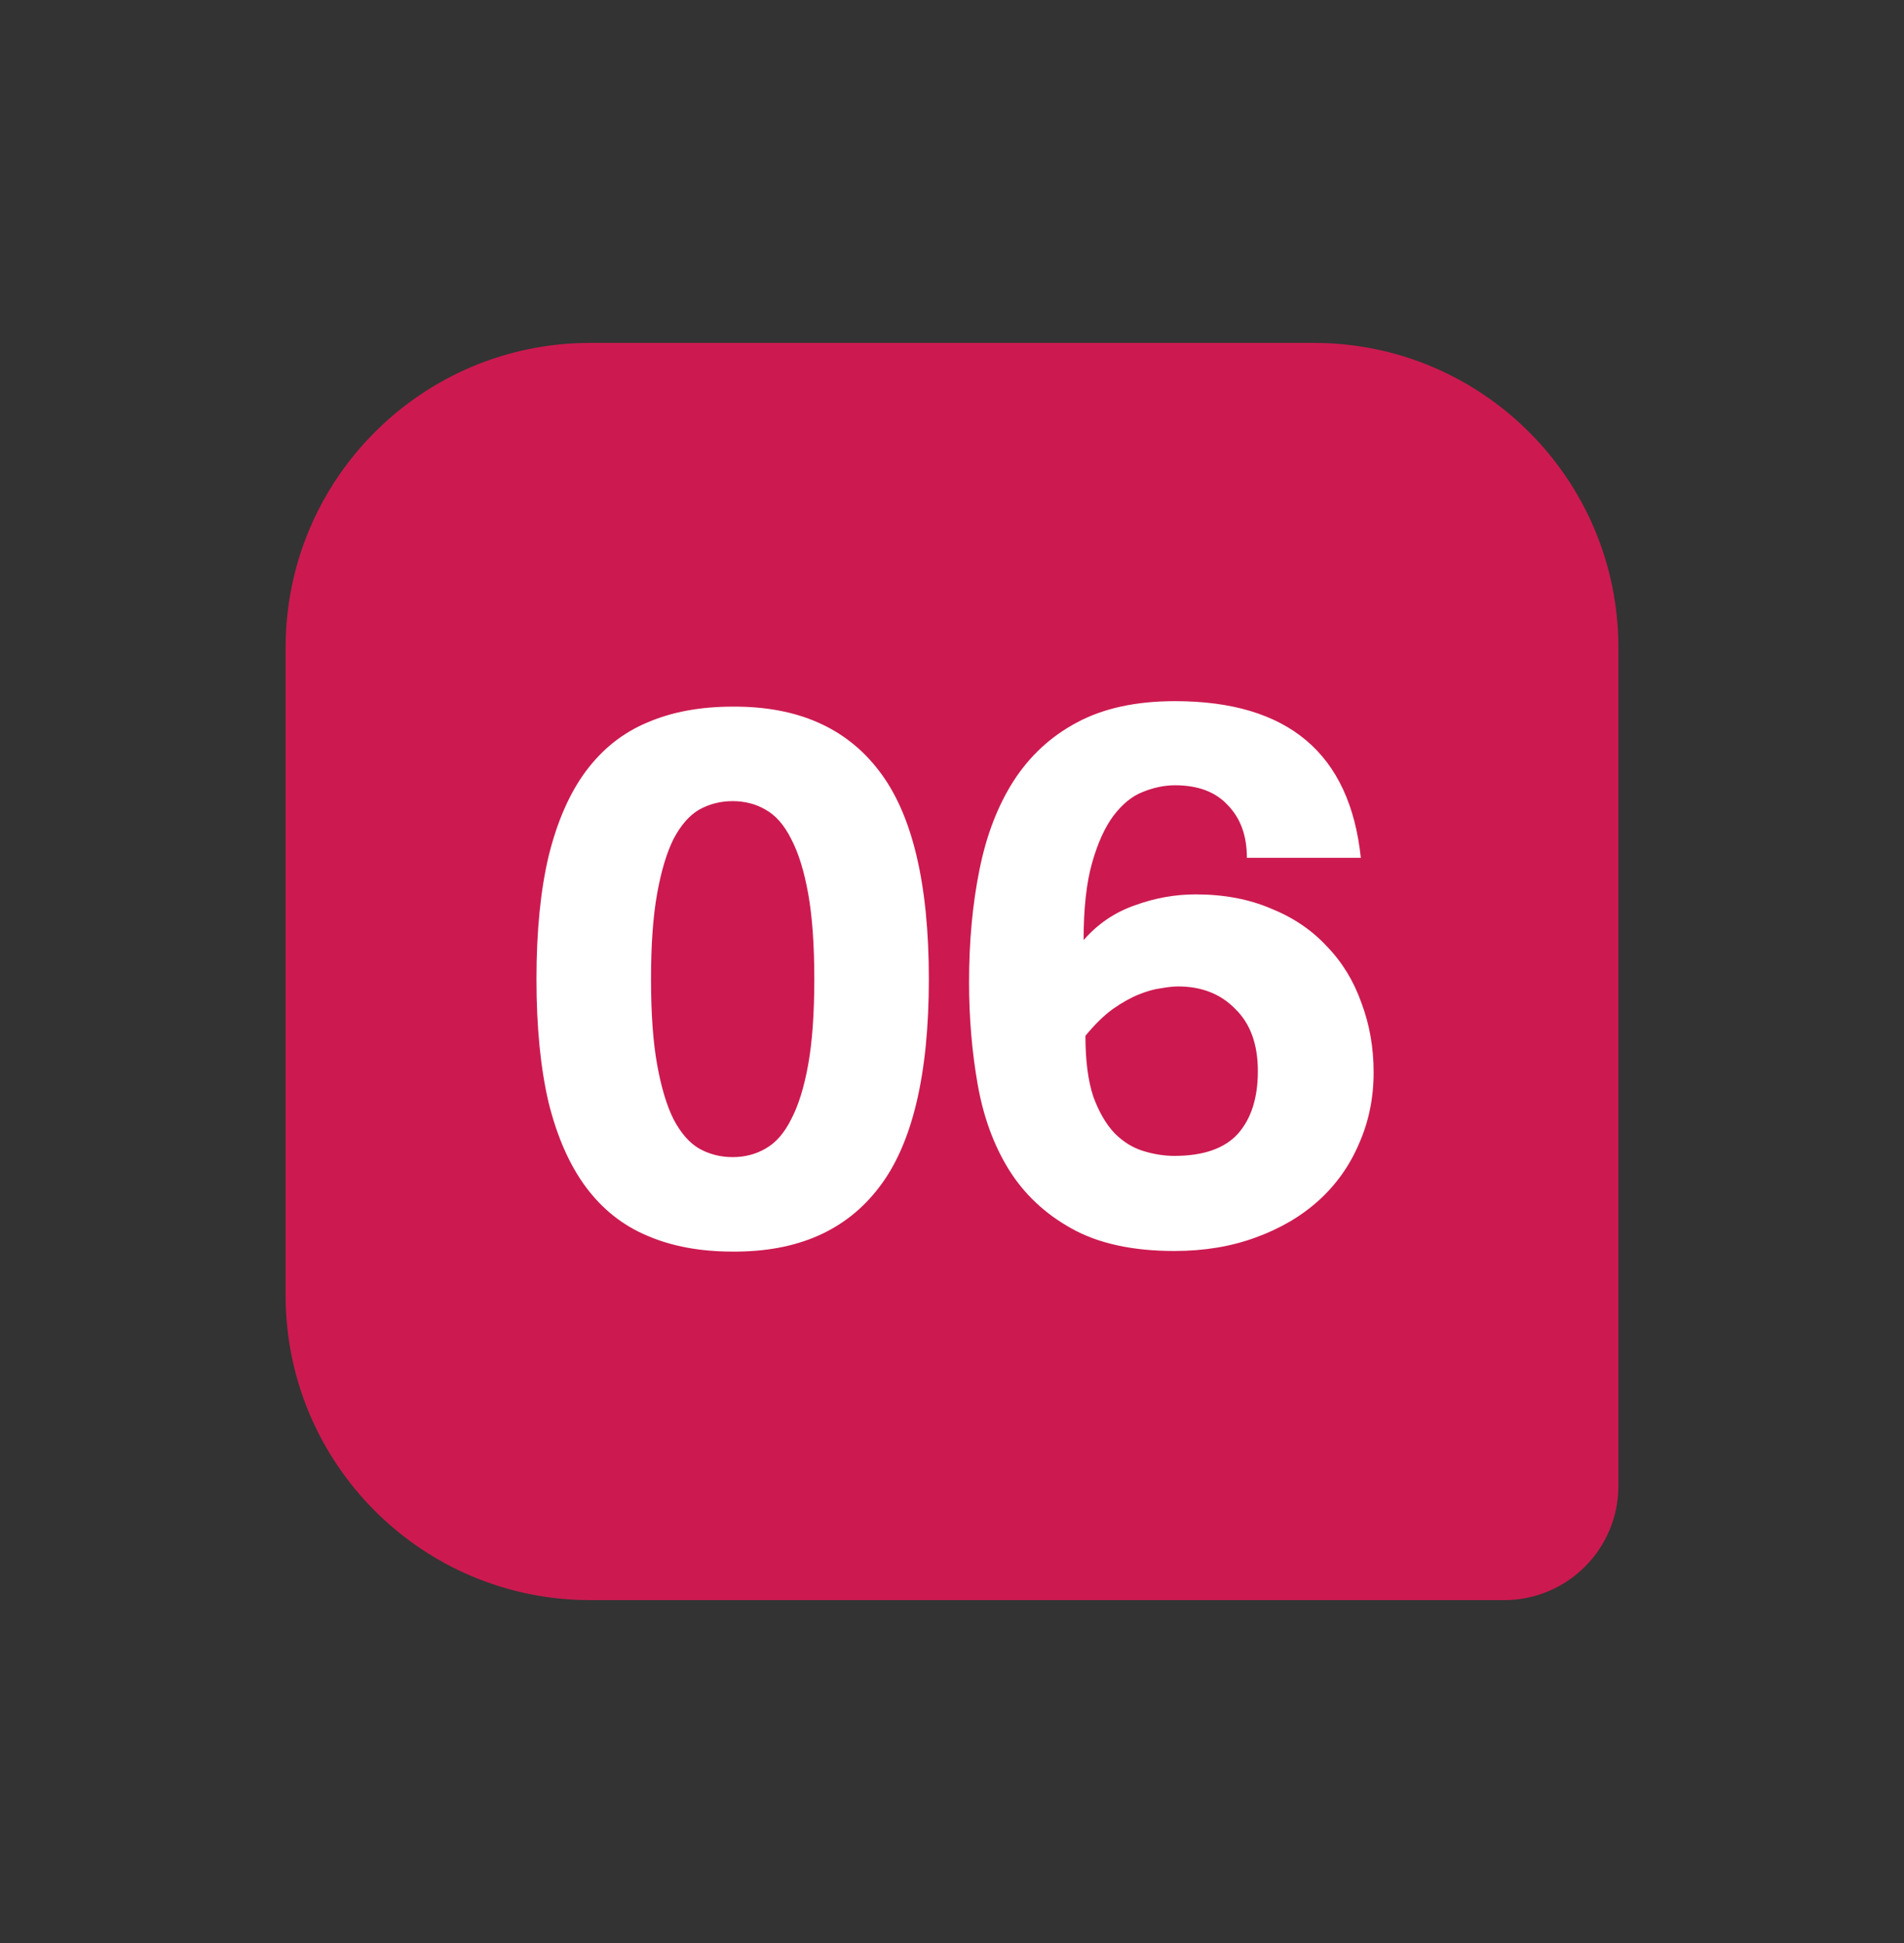
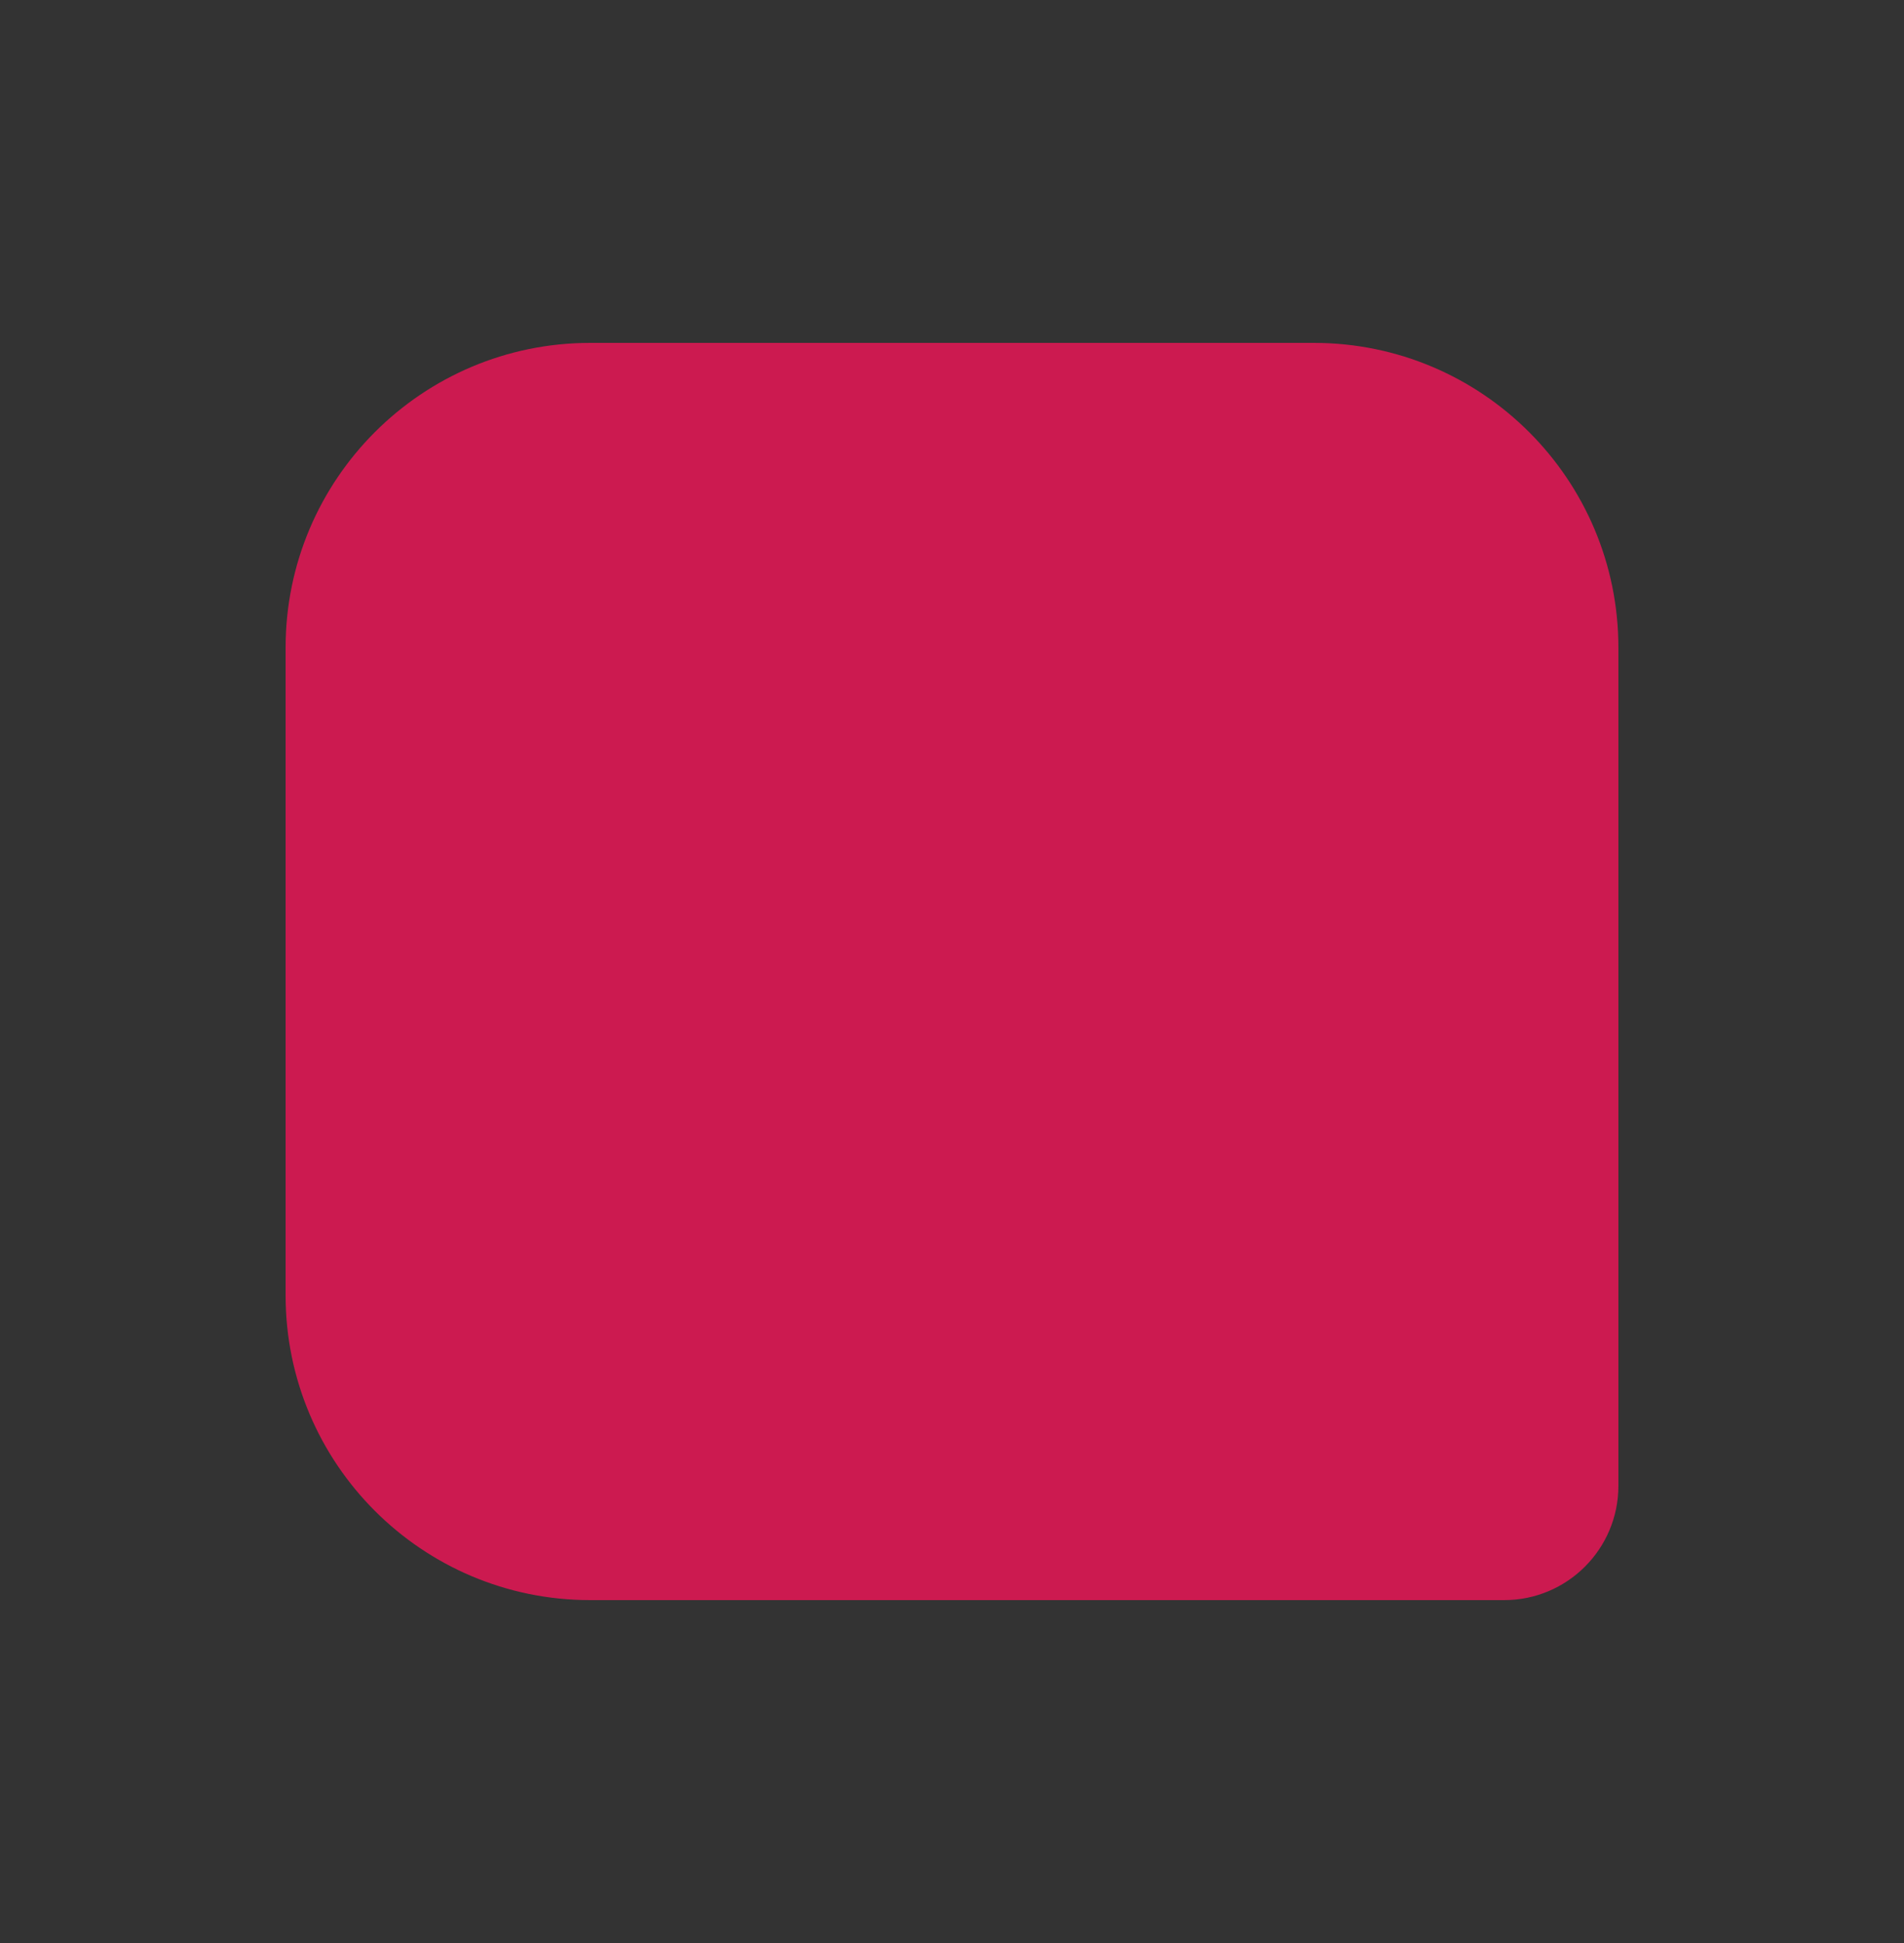
<svg xmlns="http://www.w3.org/2000/svg" width="50" height="51" viewBox="0 0 50 51" fill="none">
  <rect x="0" y="0" width="50" height="51" fill="#333333" stroke="none" />
  <path d="M7.5 17C7.5 12.582 11.082 9 15.5 9H34.5C38.918 9 42.5 12.582 42.5 17V39C42.5 40.657 41.157 42 39.5 42H15.5C11.082 42 7.5 38.418 7.5 34V17Z" fill="#CC1A50" />
-   <path d="M24.392 25.7C24.392 28.217 23.955 30.041 23.08 31.172C22.216 32.303 20.936 32.863 19.24 32.852C18.387 32.852 17.64 32.713 17 32.436C16.36 32.169 15.821 31.743 15.384 31.156C14.957 30.58 14.632 29.844 14.408 28.948C14.195 28.041 14.088 26.959 14.088 25.7C14.088 24.441 14.195 23.364 14.408 22.468C14.632 21.561 14.957 20.82 15.384 20.244C15.821 19.657 16.36 19.231 17 18.964C17.64 18.687 18.387 18.548 19.24 18.548C20.936 18.537 22.216 19.097 23.08 20.228C23.955 21.359 24.392 23.183 24.392 25.7ZM21.384 25.7C21.384 24.804 21.331 24.057 21.224 23.46C21.117 22.863 20.968 22.383 20.776 22.02C20.595 21.657 20.371 21.401 20.104 21.252C19.848 21.103 19.56 21.028 19.24 21.028C18.92 21.028 18.627 21.103 18.36 21.252C18.104 21.401 17.88 21.657 17.688 22.02C17.507 22.383 17.363 22.863 17.256 23.46C17.149 24.057 17.096 24.804 17.096 25.7C17.096 26.596 17.149 27.343 17.256 27.94C17.363 28.537 17.507 29.017 17.688 29.38C17.88 29.743 18.104 29.999 18.36 30.148C18.627 30.297 18.92 30.372 19.24 30.372C19.56 30.372 19.848 30.297 20.104 30.148C20.371 29.999 20.595 29.743 20.776 29.38C20.968 29.017 21.117 28.537 21.224 27.94C21.331 27.343 21.384 26.596 21.384 25.7ZM32.744 22.516C32.744 21.94 32.579 21.481 32.248 21.14C31.928 20.788 31.464 20.612 30.856 20.612C30.579 20.612 30.296 20.671 30.008 20.788C29.731 20.895 29.475 21.103 29.24 21.412C29.016 21.711 28.829 22.121 28.68 22.644C28.531 23.167 28.456 23.844 28.456 24.676C28.829 24.249 29.277 23.945 29.8 23.764C30.323 23.572 30.856 23.476 31.4 23.476C32.136 23.476 32.792 23.599 33.368 23.844C33.955 24.079 34.445 24.409 34.84 24.836C35.245 25.252 35.549 25.748 35.752 26.324C35.965 26.889 36.072 27.497 36.072 28.148C36.072 28.82 35.944 29.444 35.688 30.02C35.443 30.596 35.091 31.092 34.632 31.508C34.173 31.924 33.619 32.249 32.968 32.484C32.328 32.719 31.619 32.836 30.84 32.836C29.741 32.836 28.84 32.639 28.136 32.244C27.443 31.86 26.893 31.343 26.488 30.692C26.093 30.052 25.821 29.305 25.672 28.452C25.523 27.599 25.448 26.708 25.448 25.78C25.448 24.713 25.539 23.732 25.72 22.836C25.901 21.929 26.2 21.151 26.616 20.5C27.043 19.839 27.597 19.327 28.28 18.964C28.973 18.591 29.832 18.404 30.856 18.404C33.821 18.404 35.448 19.775 35.736 22.516H32.744ZM30.936 25.892C30.819 25.892 30.669 25.908 30.488 25.94C30.317 25.961 30.125 26.015 29.912 26.1C29.699 26.185 29.469 26.313 29.224 26.484C28.989 26.655 28.749 26.889 28.504 27.188C28.504 27.839 28.573 28.372 28.712 28.788C28.861 29.193 29.048 29.513 29.272 29.748C29.496 29.972 29.747 30.127 30.024 30.212C30.301 30.297 30.573 30.34 30.84 30.34C31.597 30.34 32.152 30.148 32.504 29.764C32.856 29.369 33.032 28.82 33.032 28.116C33.032 27.412 32.835 26.868 32.44 26.484C32.056 26.089 31.555 25.892 30.936 25.892Z" fill="white" />
</svg>